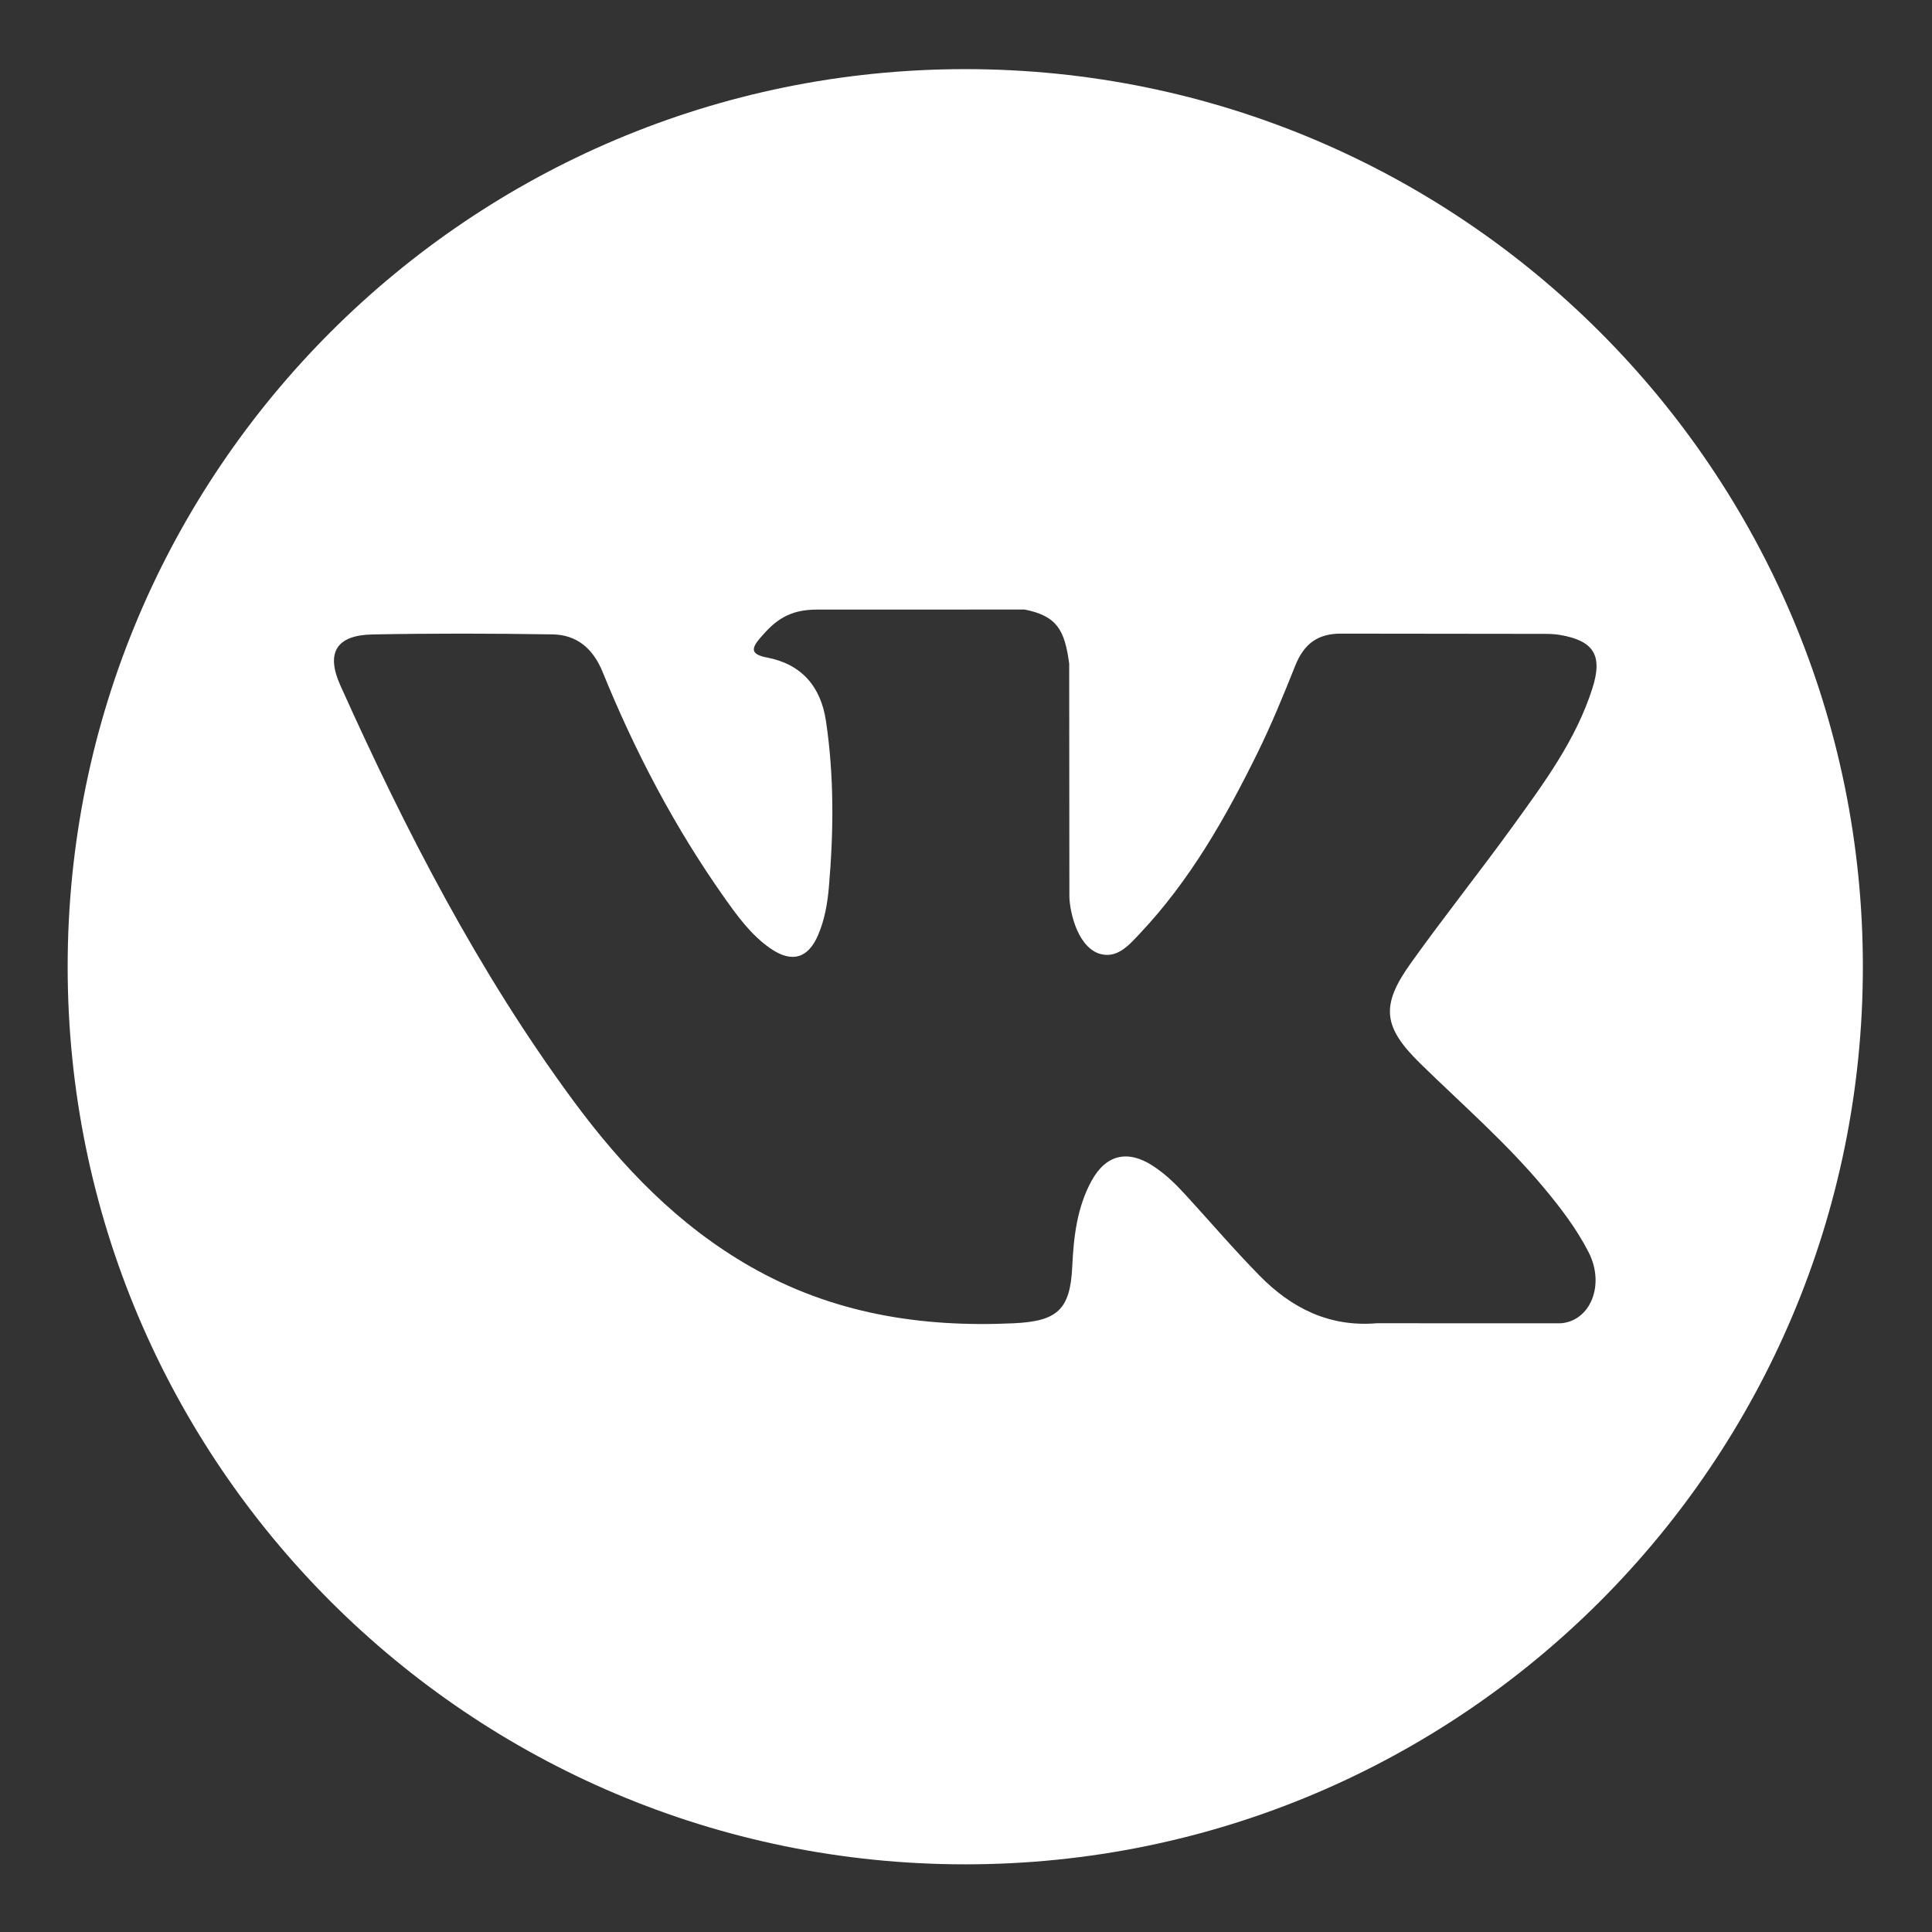
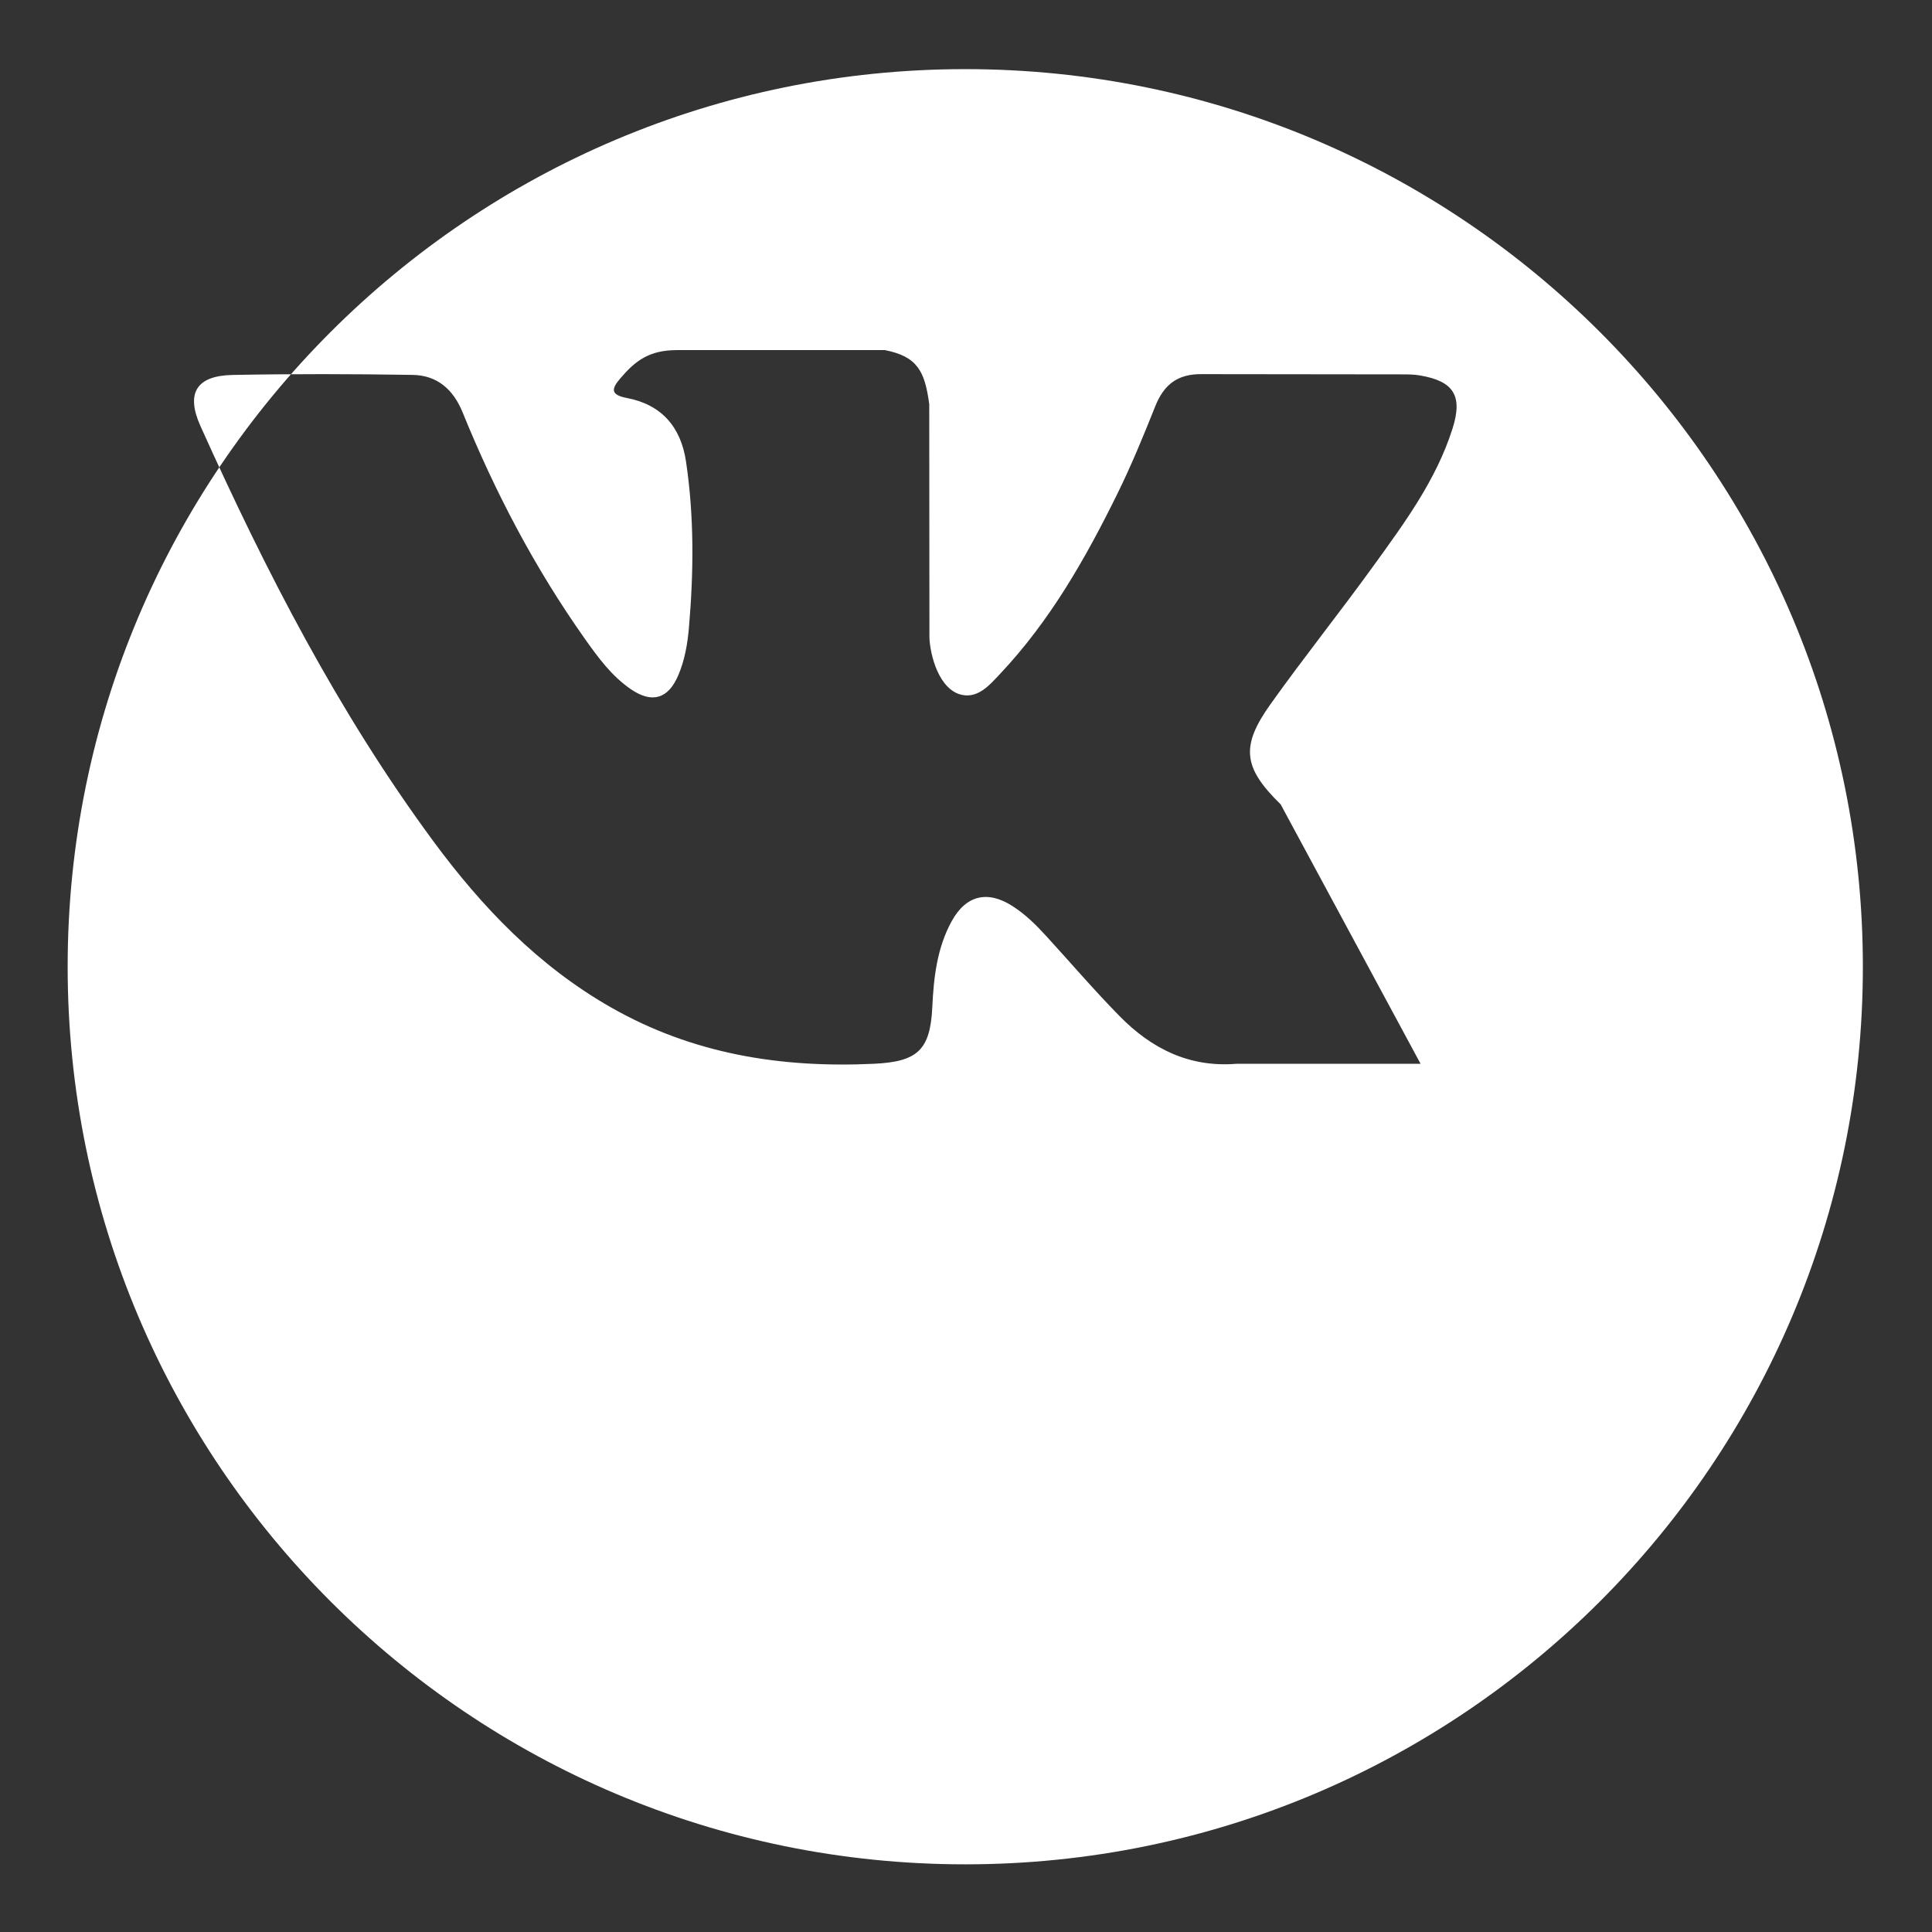
<svg xmlns="http://www.w3.org/2000/svg" xml:space="preserve" width="200mm" height="200mm" style="shape-rendering:geometricPrecision; text-rendering:geometricPrecision; image-rendering:optimizeQuality; fill-rule:evenodd; clip-rule:evenodd" viewBox="0 0 20000 20000">
  <rect x="0" y="0" width="20000" height="20000" fill="#333333" stroke="none" />
  <defs>
    <style type="text/css">  .fil1 {fill:#A0A0A0;fill-rule:nonzero} .fil0 {fill:white;fill-rule:nonzero}  </style>
  </defs>
  <g id="Слой_x0020_1">
    <g id="_105553148887744">
      <g id="_105553161384352">
        <g id="_105553161760512">
          <g>
-             <path class="fil0" d="M9992.44 715.64c-5131.65,0 -9292,4160.16 -9292,9291.96 0,5131.79 4160.35,9291.95 9292,9291.95 5131.56,0 9291.91,-4160.16 9291.91,-9291.95 0,-5131.8 -4160.35,-9291.96 -9291.91,-9291.96zm4713.37 10296.88c433.05,423.03 891.28,821.11 1280.04,1287.91 172.22,206.44 334.62,419.95 458.14,660.06 176.41,342.39 17.09,717.89 -289.36,738.23l-1903.7 -0.37c-491.61,40.69 -882.84,-157.6 -1212.76,-493.71 -263.29,-267.9 -507.58,-554 -761.23,-831.02 -103.6,-113.65 -212.78,-220.74 -342.77,-304.96 -259.52,-168.83 -485,-117.1 -633.66,154.01 -151.55,275.86 -186.1,581.57 -200.58,888.62 -20.67,448.87 -156.06,566.16 -606.42,587.29 -962.33,45.03 -1875.48,-100.98 -2724.15,-586.12 -748.67,-427.97 -1328.18,-1032.02 -1833.11,-1715.83 -983.28,-1333.16 -1736.32,-2796.23 -2412.96,-4301.38 -152.29,-339.04 -40.92,-520.38 333.13,-527.41 621.33,-12.01 1242.56,-10.48 1863.89,-0.61 252.86,4.05 420.14,148.71 517.31,387.32 335.78,826.05 747.36,1612.01 1263.14,2340.93 137.44,194.06 277.81,387.65 477.55,524.72 220.5,151.36 388.58,101.35 492.59,-144.85 66.54,-156.48 95.26,-323.77 109.7,-491.43 49.44,-574.3 55.35,-1148.46 -30.27,-1720.57 -53.21,-357.99 -254.58,-589.11 -611.41,-656.81 -181.72,-34.4 -155.13,-101.77 -66.72,-205.51 153.42,-179.48 297.1,-290.52 584.36,-290.52l2150.74 -0.38c339.04,66.58 415.07,218.69 461.02,560.15l1.86 2390.09c-4,132.18 66.35,523.79 303.61,610.3 190.15,62.71 315.58,-89.77 429.27,-210.12 515.78,-547.3 883.32,-1193.35 1212.35,-1861.98 145.21,-294.9 270.5,-600 392.16,-905.75 90.46,-226.05 231.16,-337.27 486.35,-333.46l2071.12 2.42c61.04,0 123.05,0.61 183.49,10.99 349.05,59.74 444.68,209.89 336.71,550.42 -169.94,534.96 -500.18,980.62 -823.06,1427.4 -345.98,478.34 -715.01,939.97 -1057.63,1420.36 -314.6,439.1 -289.64,660.21 101.26,1041.57z" />
+             <path class="fil0" d="M9992.44 715.64c-5131.65,0 -9292,4160.16 -9292,9291.96 0,5131.79 4160.35,9291.95 9292,9291.95 5131.56,0 9291.91,-4160.16 9291.91,-9291.95 0,-5131.8 -4160.35,-9291.96 -9291.91,-9291.96zm4713.37 10296.88l-1903.7 -0.37c-491.61,40.69 -882.84,-157.6 -1212.76,-493.71 -263.29,-267.9 -507.58,-554 -761.23,-831.02 -103.6,-113.65 -212.78,-220.74 -342.77,-304.96 -259.52,-168.83 -485,-117.1 -633.66,154.01 -151.55,275.86 -186.1,581.57 -200.58,888.62 -20.67,448.87 -156.06,566.16 -606.42,587.29 -962.33,45.03 -1875.48,-100.98 -2724.15,-586.12 -748.67,-427.97 -1328.18,-1032.02 -1833.11,-1715.83 -983.28,-1333.16 -1736.32,-2796.23 -2412.96,-4301.38 -152.29,-339.04 -40.92,-520.38 333.13,-527.41 621.33,-12.01 1242.56,-10.48 1863.89,-0.61 252.86,4.05 420.14,148.71 517.31,387.32 335.78,826.05 747.36,1612.01 1263.14,2340.93 137.44,194.06 277.81,387.65 477.55,524.72 220.5,151.36 388.58,101.35 492.59,-144.85 66.54,-156.48 95.26,-323.77 109.7,-491.43 49.44,-574.3 55.35,-1148.46 -30.27,-1720.57 -53.21,-357.99 -254.58,-589.11 -611.41,-656.81 -181.72,-34.4 -155.13,-101.77 -66.72,-205.51 153.42,-179.48 297.1,-290.52 584.36,-290.52l2150.74 -0.38c339.04,66.58 415.07,218.69 461.02,560.15l1.86 2390.09c-4,132.18 66.35,523.79 303.61,610.3 190.15,62.71 315.58,-89.77 429.27,-210.12 515.78,-547.3 883.32,-1193.35 1212.35,-1861.98 145.21,-294.9 270.5,-600 392.16,-905.75 90.46,-226.05 231.16,-337.27 486.35,-333.46l2071.12 2.42c61.04,0 123.05,0.61 183.49,10.99 349.05,59.74 444.68,209.89 336.71,550.42 -169.94,534.96 -500.18,980.62 -823.06,1427.4 -345.98,478.34 -715.01,939.97 -1057.63,1420.36 -314.6,439.1 -289.64,660.21 101.26,1041.57z" />
          </g>
          <g> </g>
          <g> </g>
          <g> </g>
          <g> </g>
          <g> </g>
          <g> </g>
          <g> </g>
          <g> </g>
          <g> </g>
          <g> </g>
          <g> </g>
          <g> </g>
          <g> </g>
          <g> </g>
          <g> </g>
        </g>
      </g>
    </g>
    <g id="_105553148894880">
      <g id="_105553159237280">
        <g id="_105553162016352">
-           <path class="fil1" d="M-7726.51 3360.18l-1038.34 0c-260.04,0 -471.73,211.69 -471.73,471.73l0 1038.34c0,260.04 211.69,471.73 471.73,471.73l1038.34 0c260.04,0 471.73,-211.69 471.73,-471.73l0 -1038.34c0,-260.04 -211.69,-471.73 -471.73,-471.73zm-519.17 1607.96c-340.21,0 -617.06,-276.85 -617.06,-617.06 0,-340.21 276.85,-617.06 617.06,-617.06 340.21,0 617.06,276.85 617.06,617.06 0,340.21 -276.85,617.06 -617.06,617.06zm633.87 -1108.01c-79.57,0 -144.13,-64.55 -144.13,-144.27 0,-79.58 64.56,-144.13 144.13,-144.13 79.72,0 144.28,64.55 144.28,144.13 0.01,79.72 -64.56,144.27 -144.28,144.27zm-633.87 84.08c-224.3,0 -406.87,182.57 -406.87,406.87 0,224.3 182.57,406.87 406.87,406.87 224.3,0 406.87,-182.57 406.87,-406.87 0,-224.3 -182.57,-406.87 -406.87,-406.87zm0 -1514.87c-1061.31,0 -1921.74,860.43 -1921.74,1921.74 0,1061.31 860.43,1921.74 1921.74,1921.74 1061.31,0 1921.74,-860.43 1921.74,-1921.74 0,-1061.31 -860.43,-1921.74 -1921.74,-1921.74zm1201.09 2440.91c0,375.94 -305.98,681.92 -681.92,681.92l-1038.34 0c-375.94,0 -681.92,-305.98 -681.92,-681.92l0 -1038.34c0,-375.94 305.98,-681.92 681.92,-681.92l1038.34 0c375.94,0 681.92,305.98 681.92,681.92l0 1038.34z" />
-         </g>
+           </g>
      </g>
    </g>
  </g>
</svg>